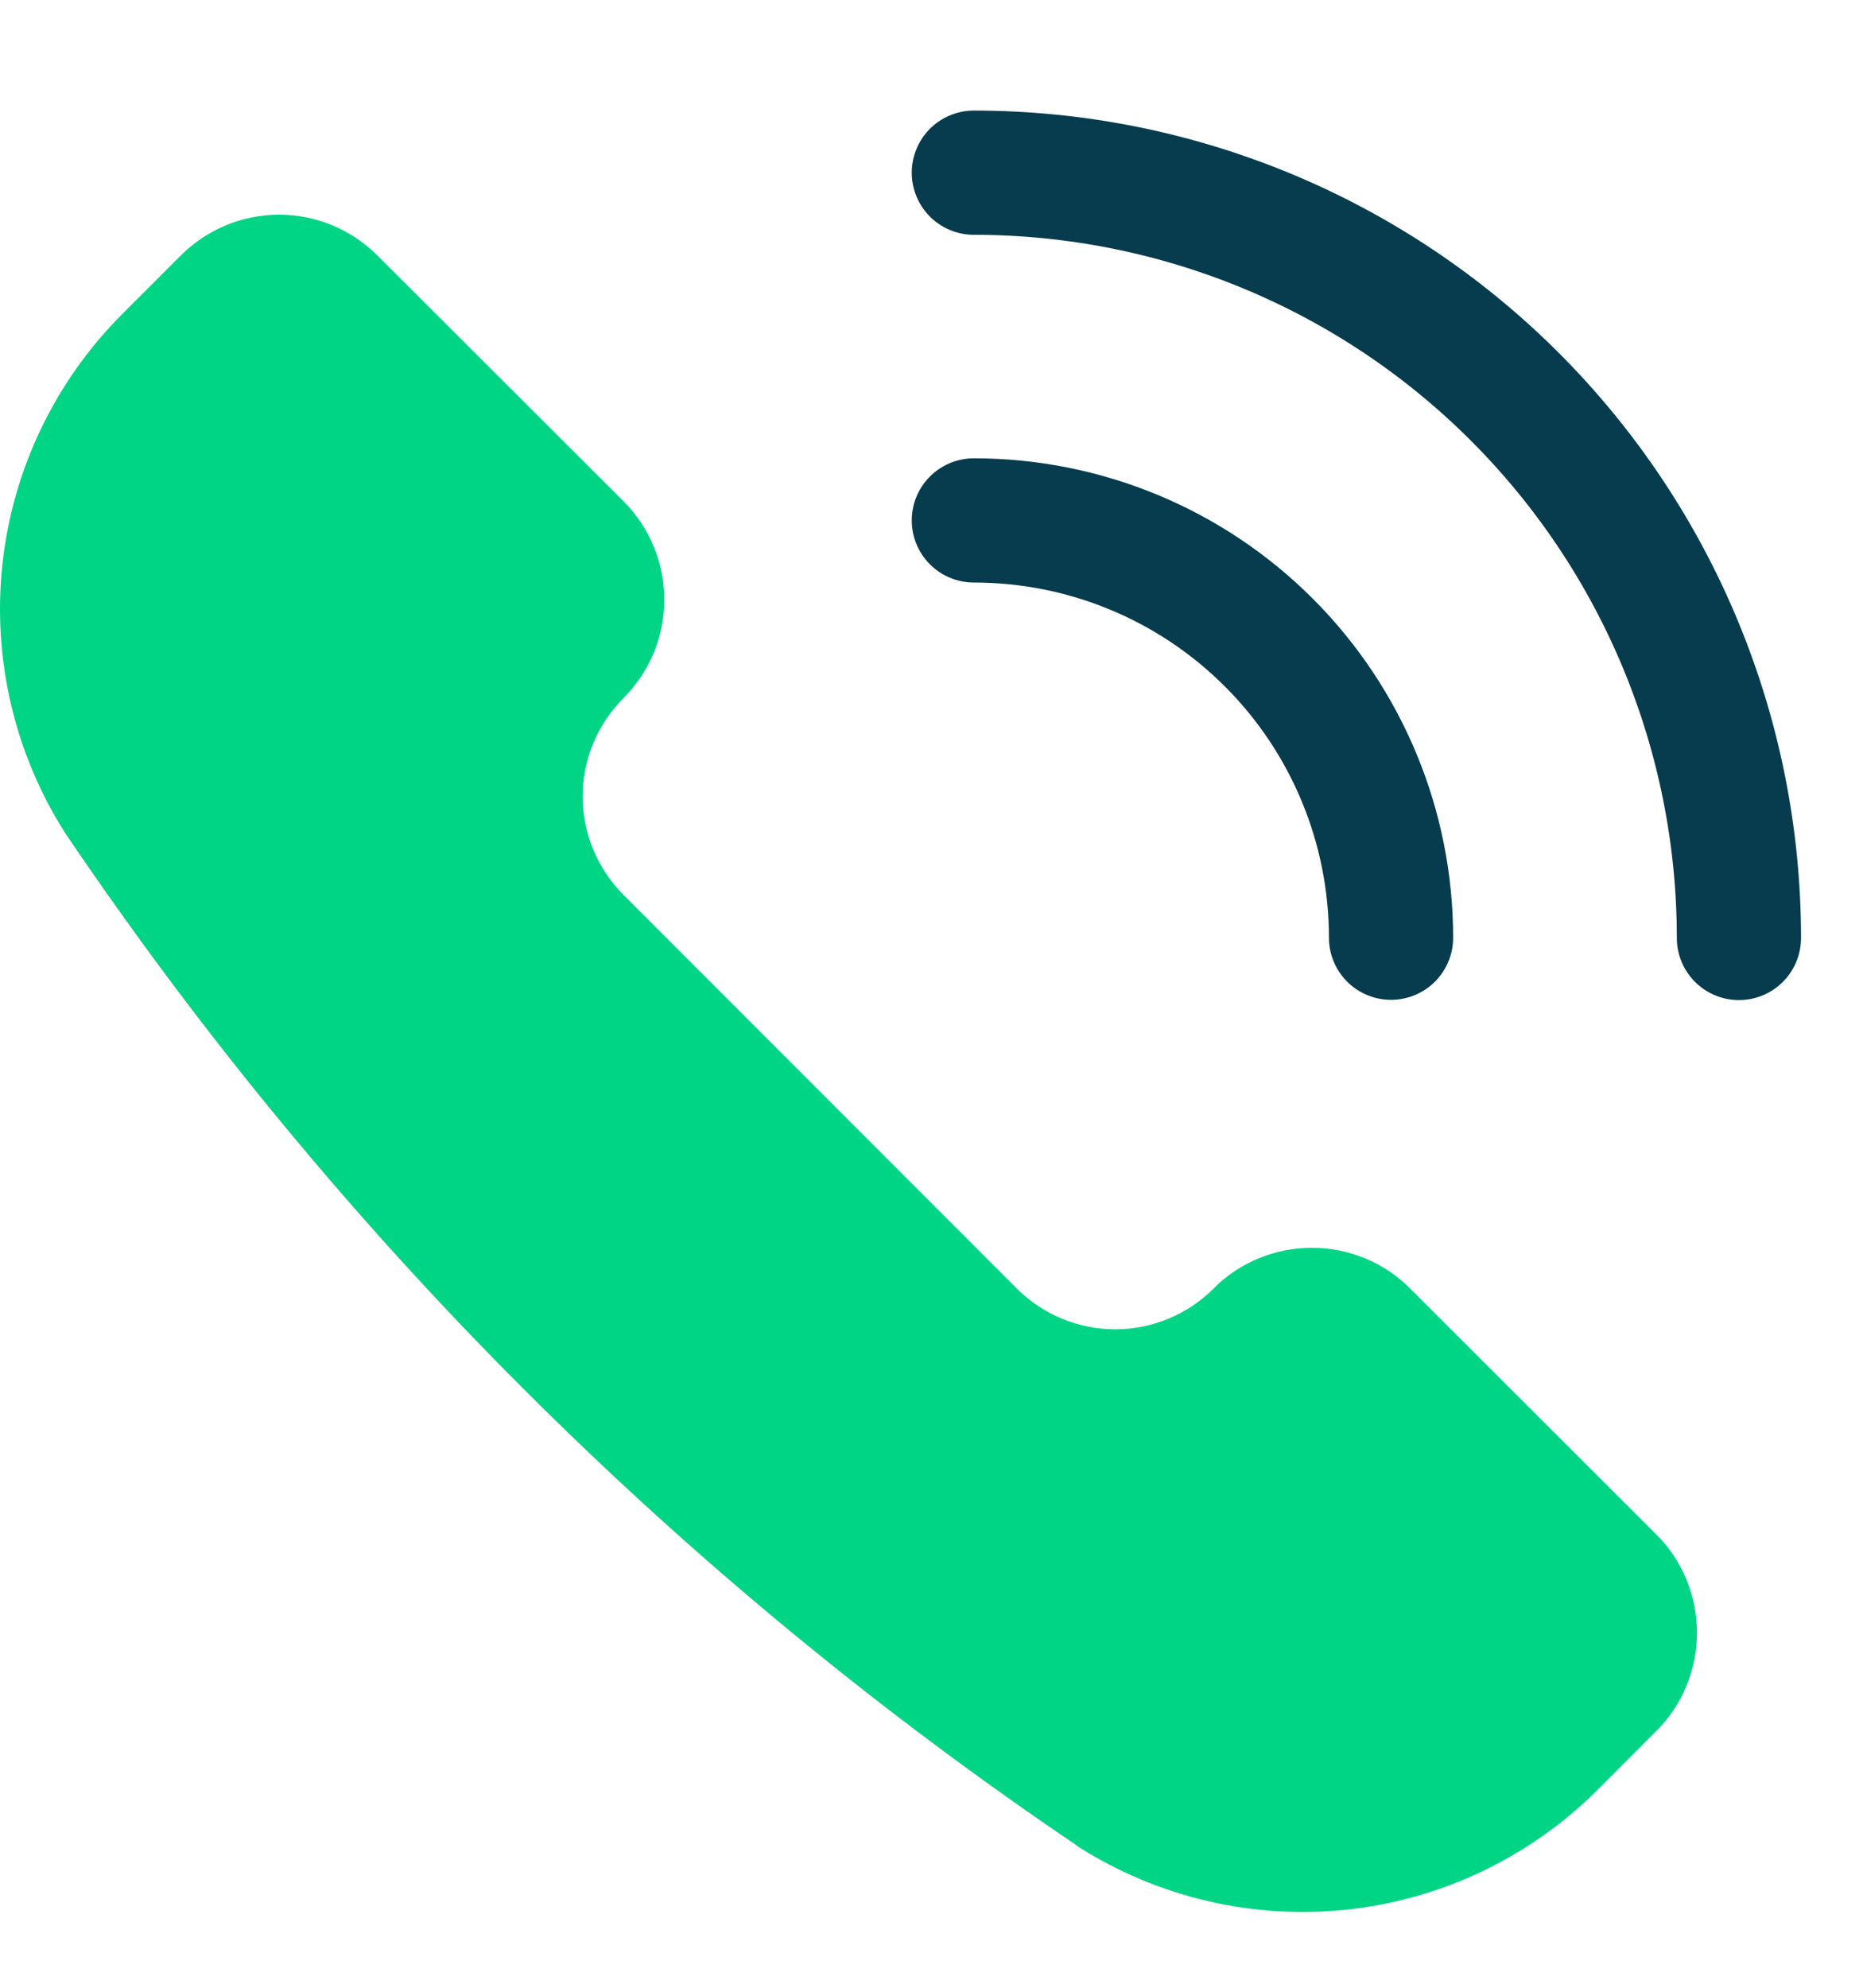
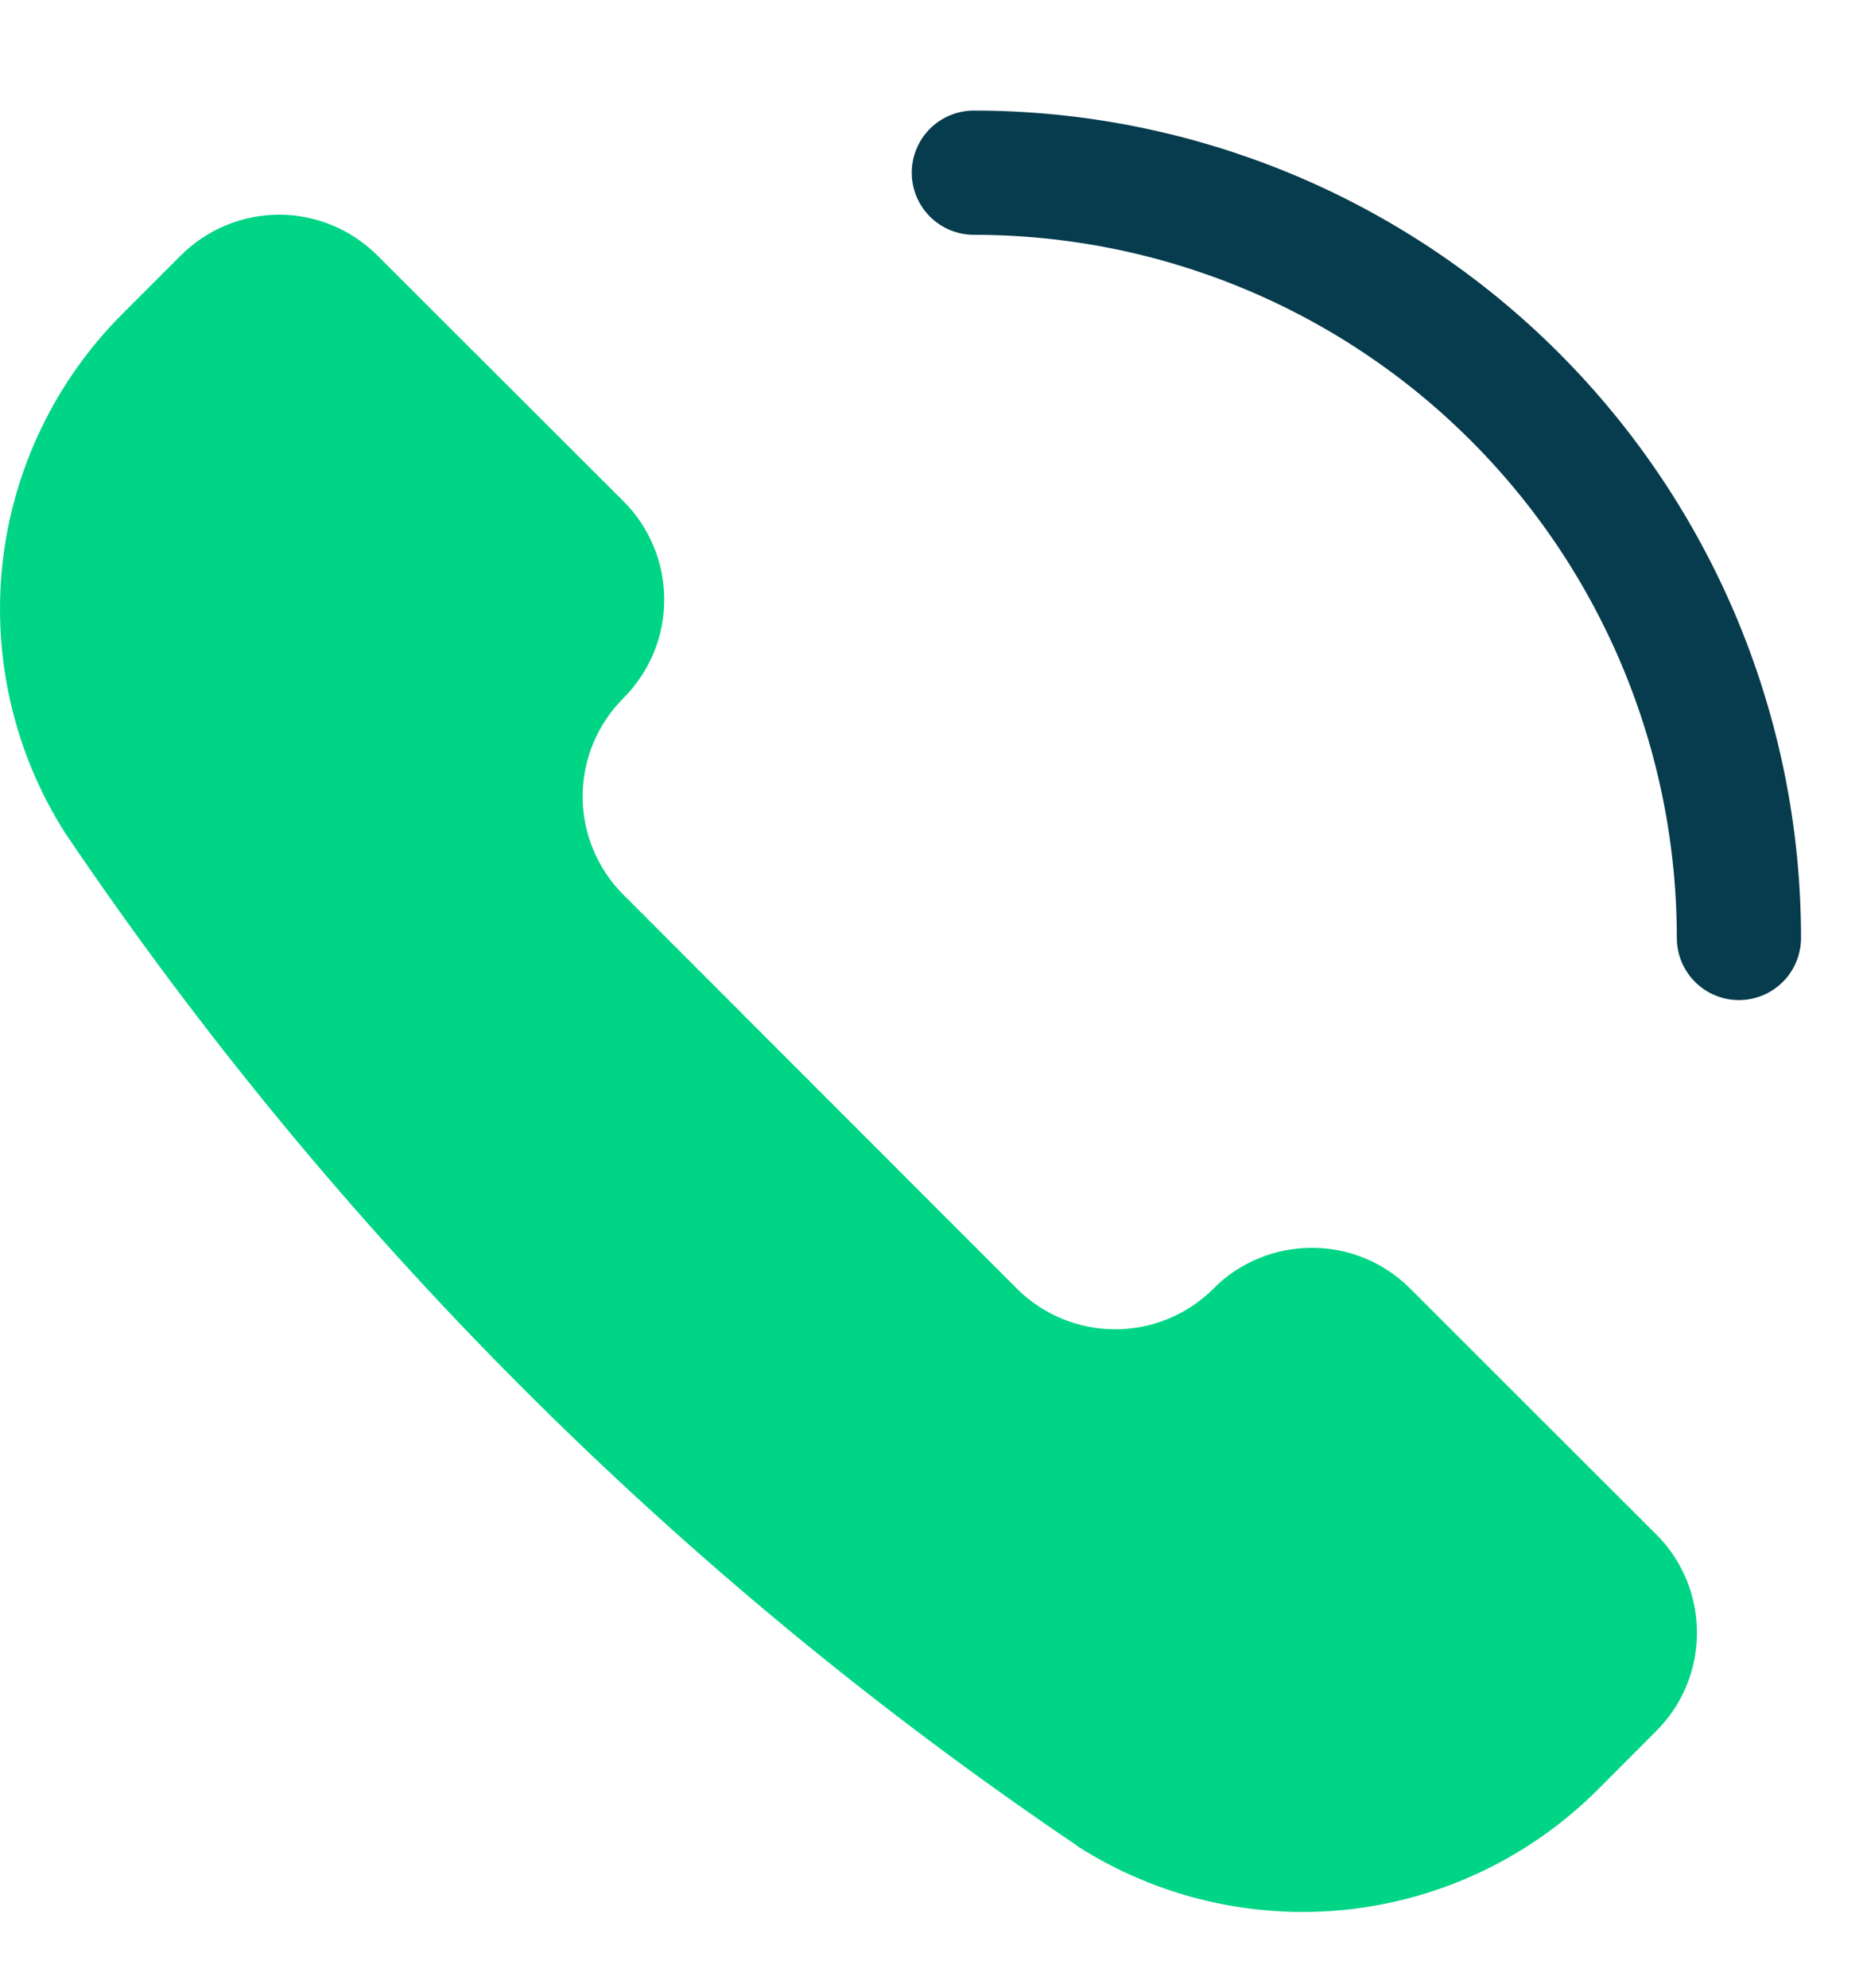
<svg xmlns="http://www.w3.org/2000/svg" width="15" height="16" viewBox="0 0 15 16" fill="none">
  <path d="M8.675 14.86L8.682 14.865C9.327 15.275 10.094 15.453 10.854 15.37C11.614 15.287 12.323 14.946 12.865 14.405L13.335 13.934C13.438 13.831 13.522 13.708 13.578 13.571C13.635 13.434 13.663 13.289 13.663 13.143C13.663 12.996 13.635 12.849 13.578 12.714C13.522 12.578 13.44 12.454 13.335 12.351L11.354 10.372C11.251 10.269 11.128 10.185 10.991 10.129C10.854 10.072 10.709 10.044 10.563 10.044C10.416 10.044 10.269 10.072 10.134 10.129C9.997 10.185 9.874 10.267 9.771 10.372C9.561 10.582 9.276 10.7 8.979 10.7C8.682 10.7 8.397 10.582 8.187 10.372L5.02 7.203C4.81 6.993 4.691 6.708 4.691 6.411C4.691 6.114 4.81 5.829 5.02 5.619C5.123 5.516 5.206 5.392 5.263 5.256C5.32 5.119 5.348 4.974 5.348 4.827C5.348 4.681 5.32 4.534 5.263 4.399C5.206 4.262 5.125 4.139 5.02 4.035L3.039 2.057C2.829 1.847 2.544 1.728 2.247 1.728C1.95 1.728 1.665 1.847 1.455 2.057L0.985 2.527C0.445 3.067 0.103 3.777 0.02 4.537C-0.063 5.297 0.115 6.064 0.527 6.709L0.532 6.716C2.702 9.927 5.468 12.693 8.679 14.861L8.675 14.86Z" fill="#00D586" />
-   <path d="M7.841 4.189C8.733 4.189 9.586 4.542 10.216 5.172C10.847 5.803 11.2 6.658 11.2 7.548" stroke="#063C4D" stroke-width="1" stroke-linecap="round" stroke-linejoin="round" />
  <path d="M7.841 1.39C9.475 1.39 11.042 2.038 12.197 3.194C13.352 4.349 14.001 5.916 14.001 7.55" stroke="#063C4D" stroke-width="1" stroke-linecap="round" stroke-linejoin="round" />
</svg>